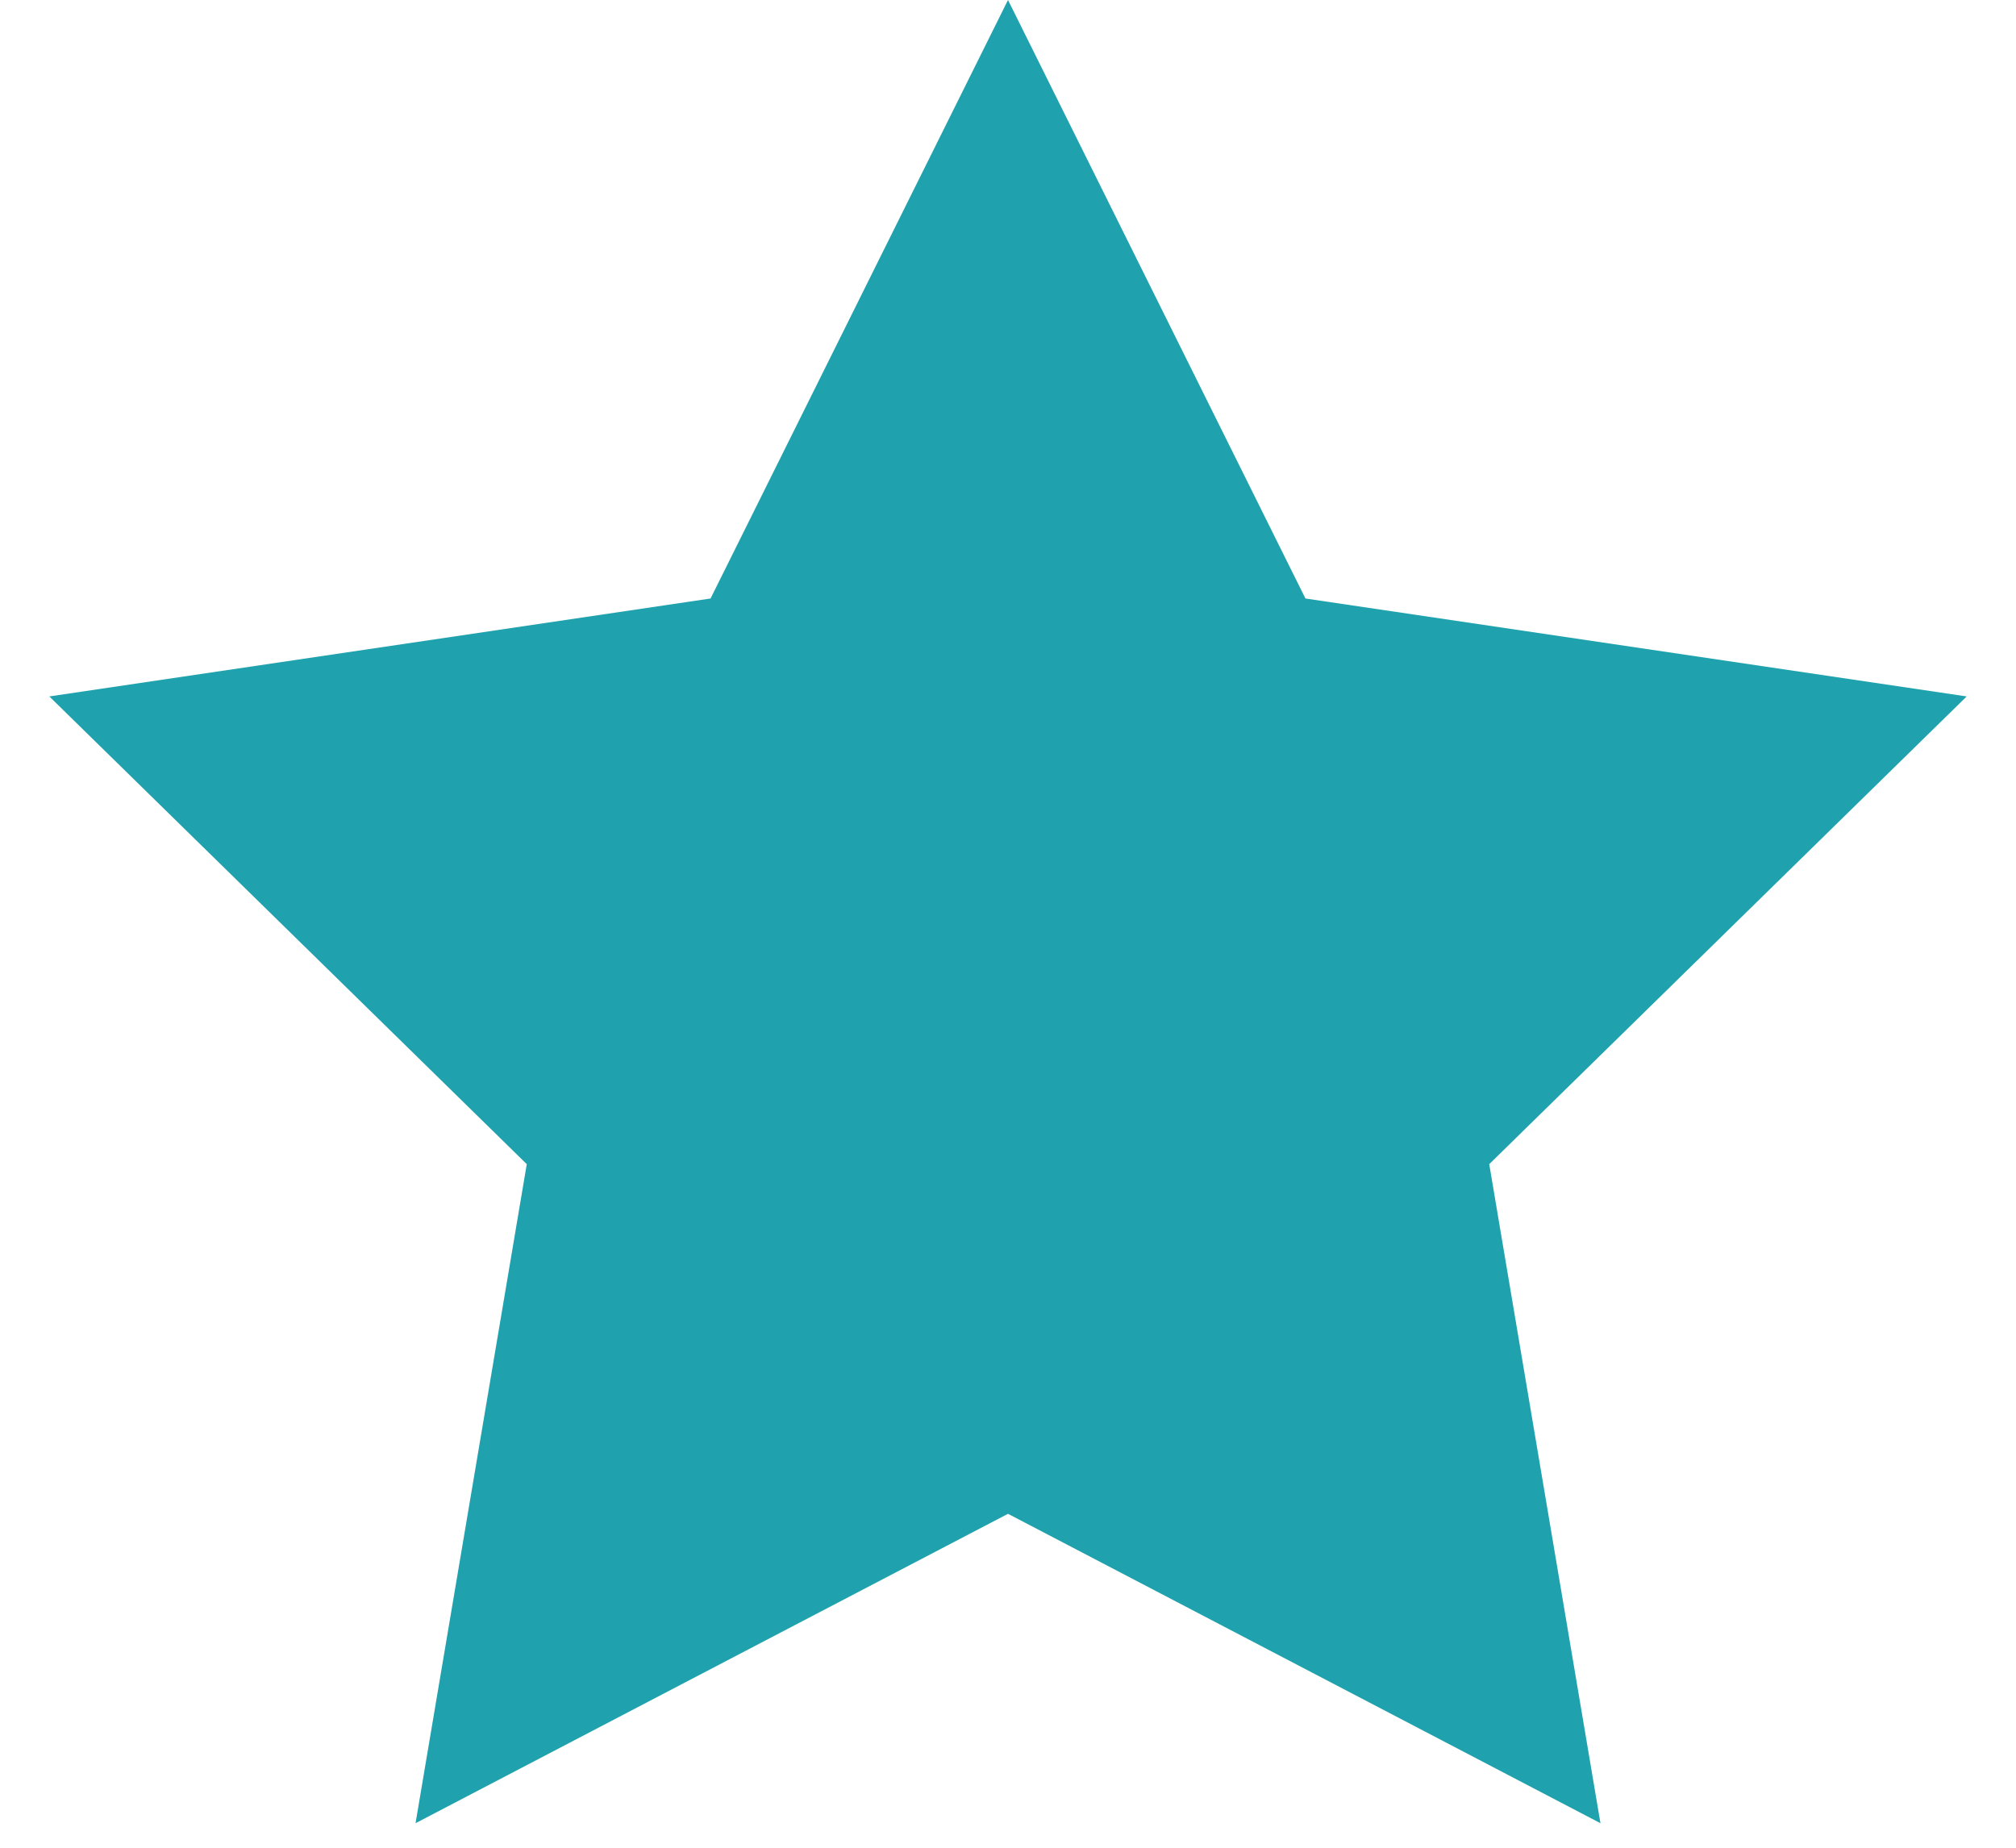
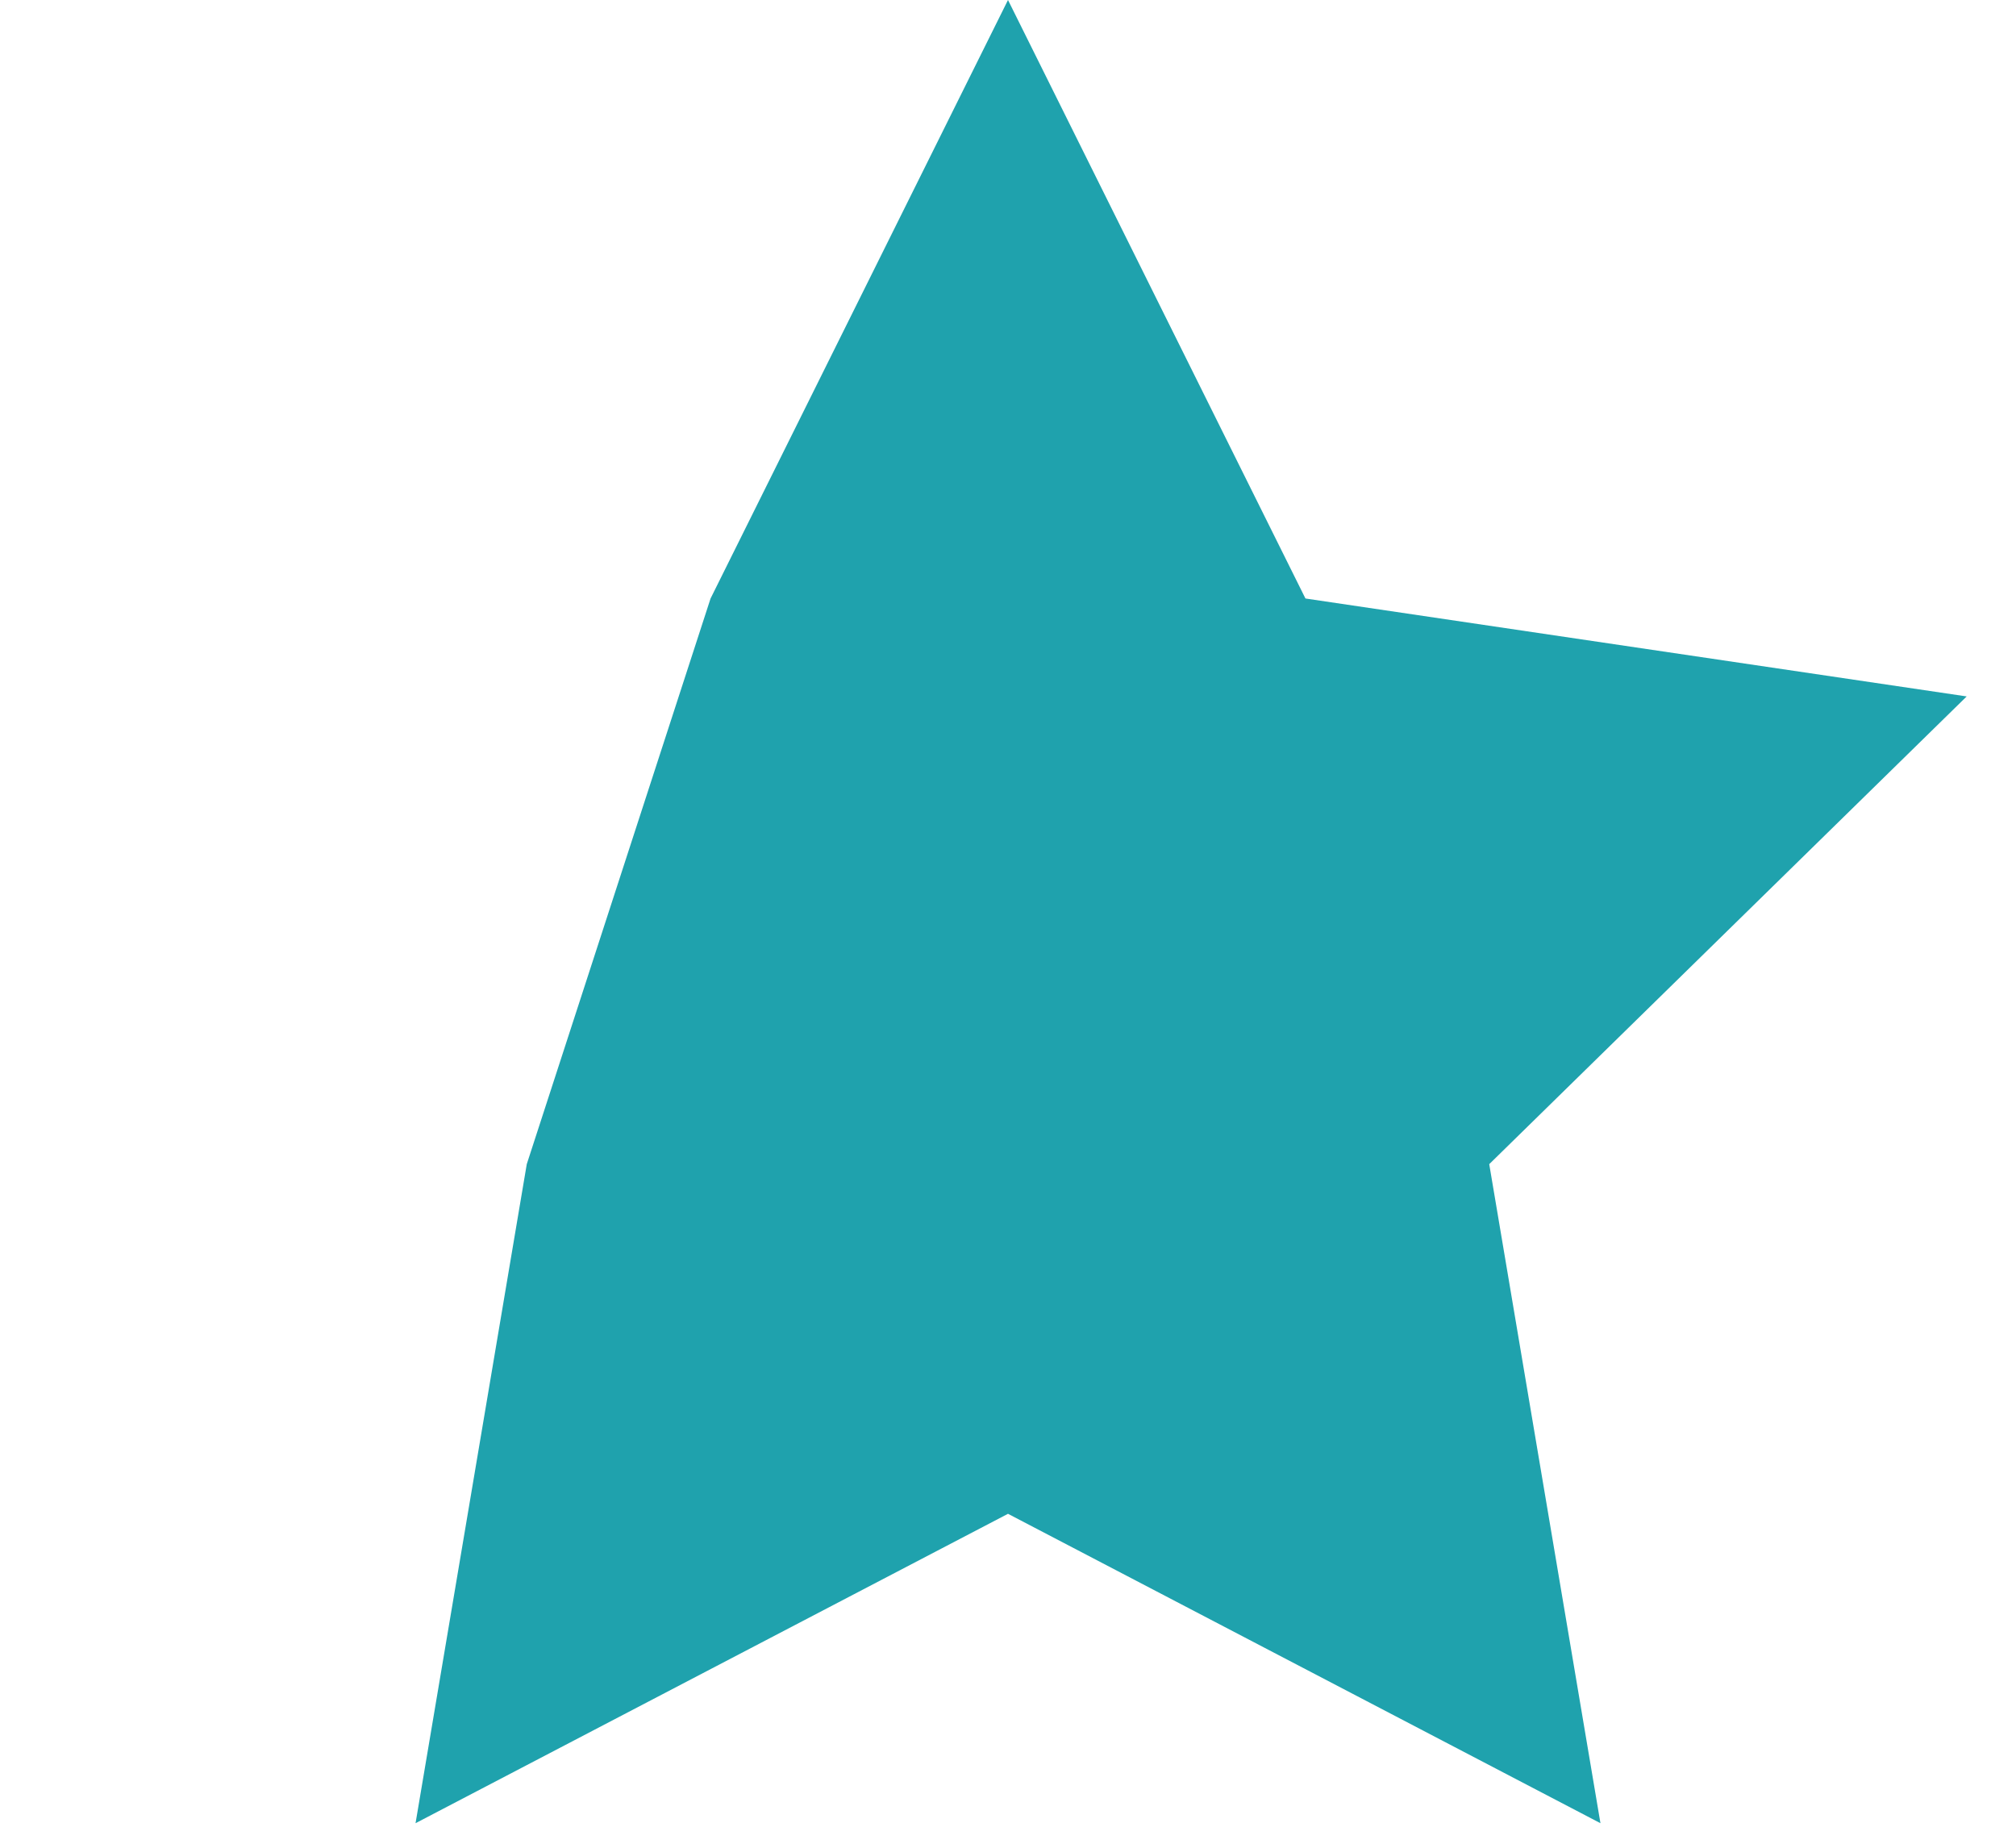
<svg xmlns="http://www.w3.org/2000/svg" width="24" height="22" viewBox="0 0 24 22" fill="none">
-   <path d="M12 0L15.541 7.126L23.413 8.292L17.729 13.861L19.053 21.708L12 18.024L4.947 21.708L6.271 13.861L0.587 8.292L8.459 7.126L12 0Z" fill="#1FA2AD" />
+   <path d="M12 0L15.541 7.126L23.413 8.292L17.729 13.861L19.053 21.708L12 18.024L4.947 21.708L6.271 13.861L8.459 7.126L12 0Z" fill="#1FA2AD" />
</svg>